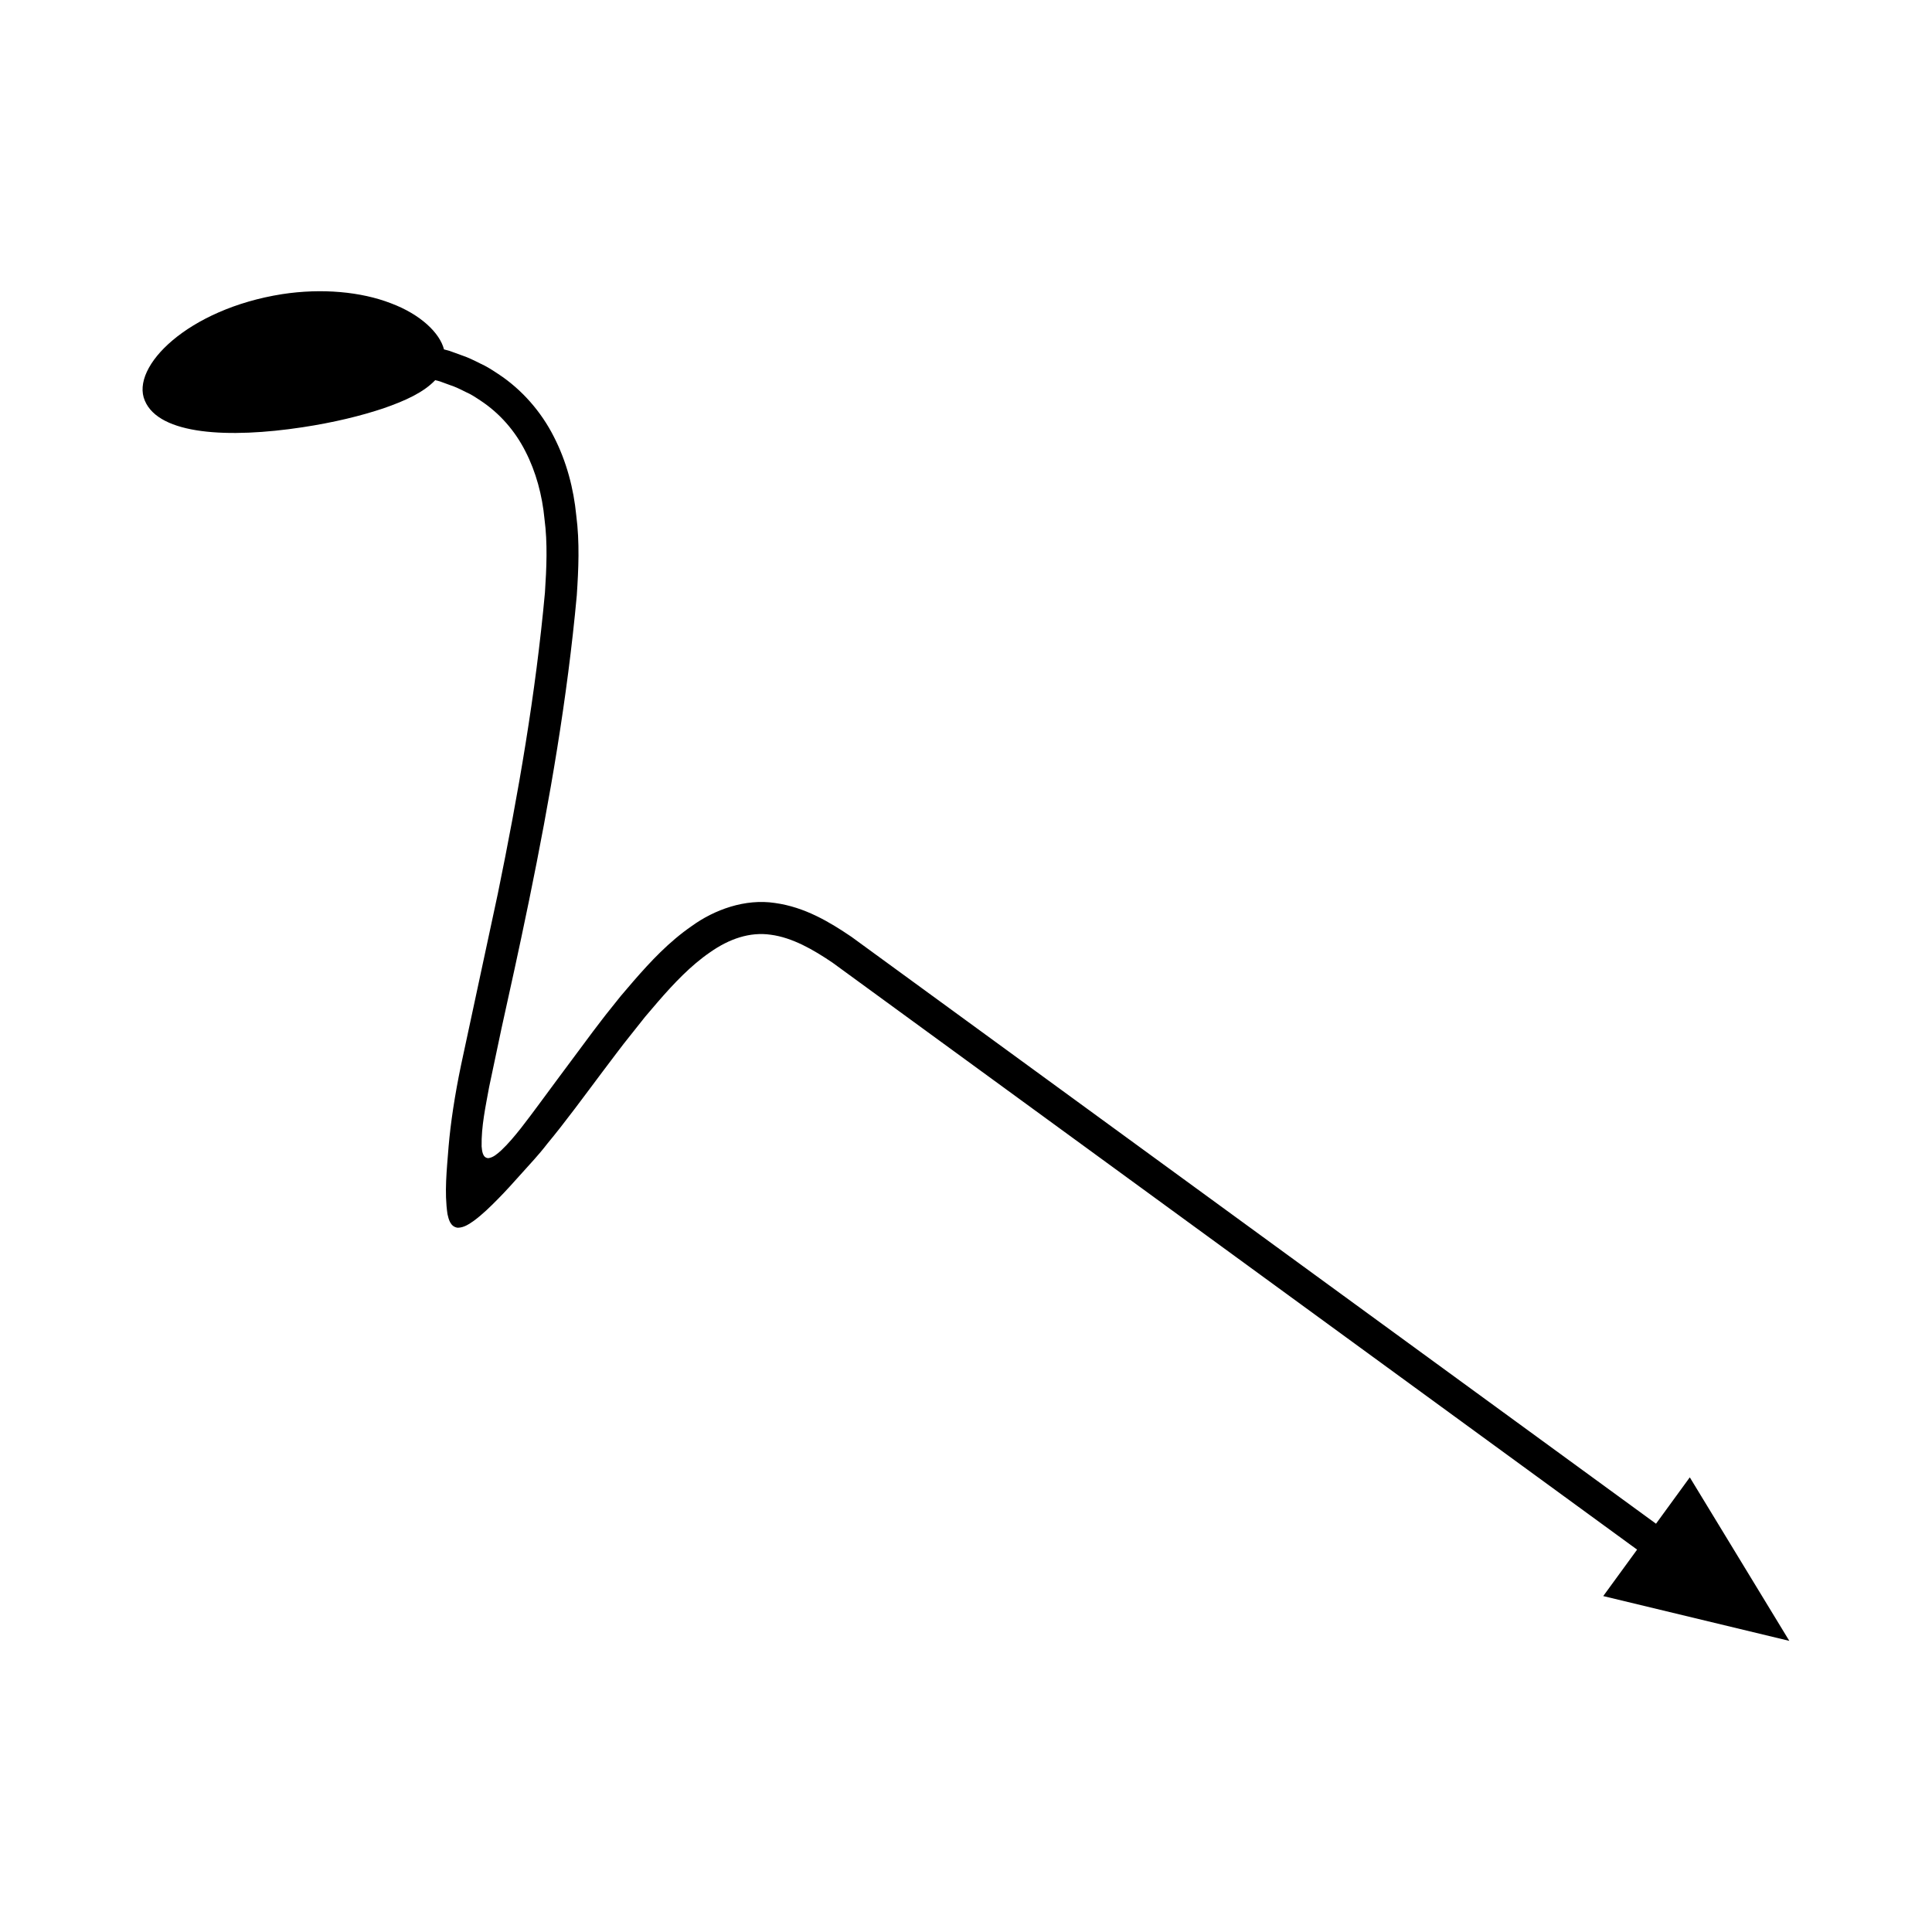
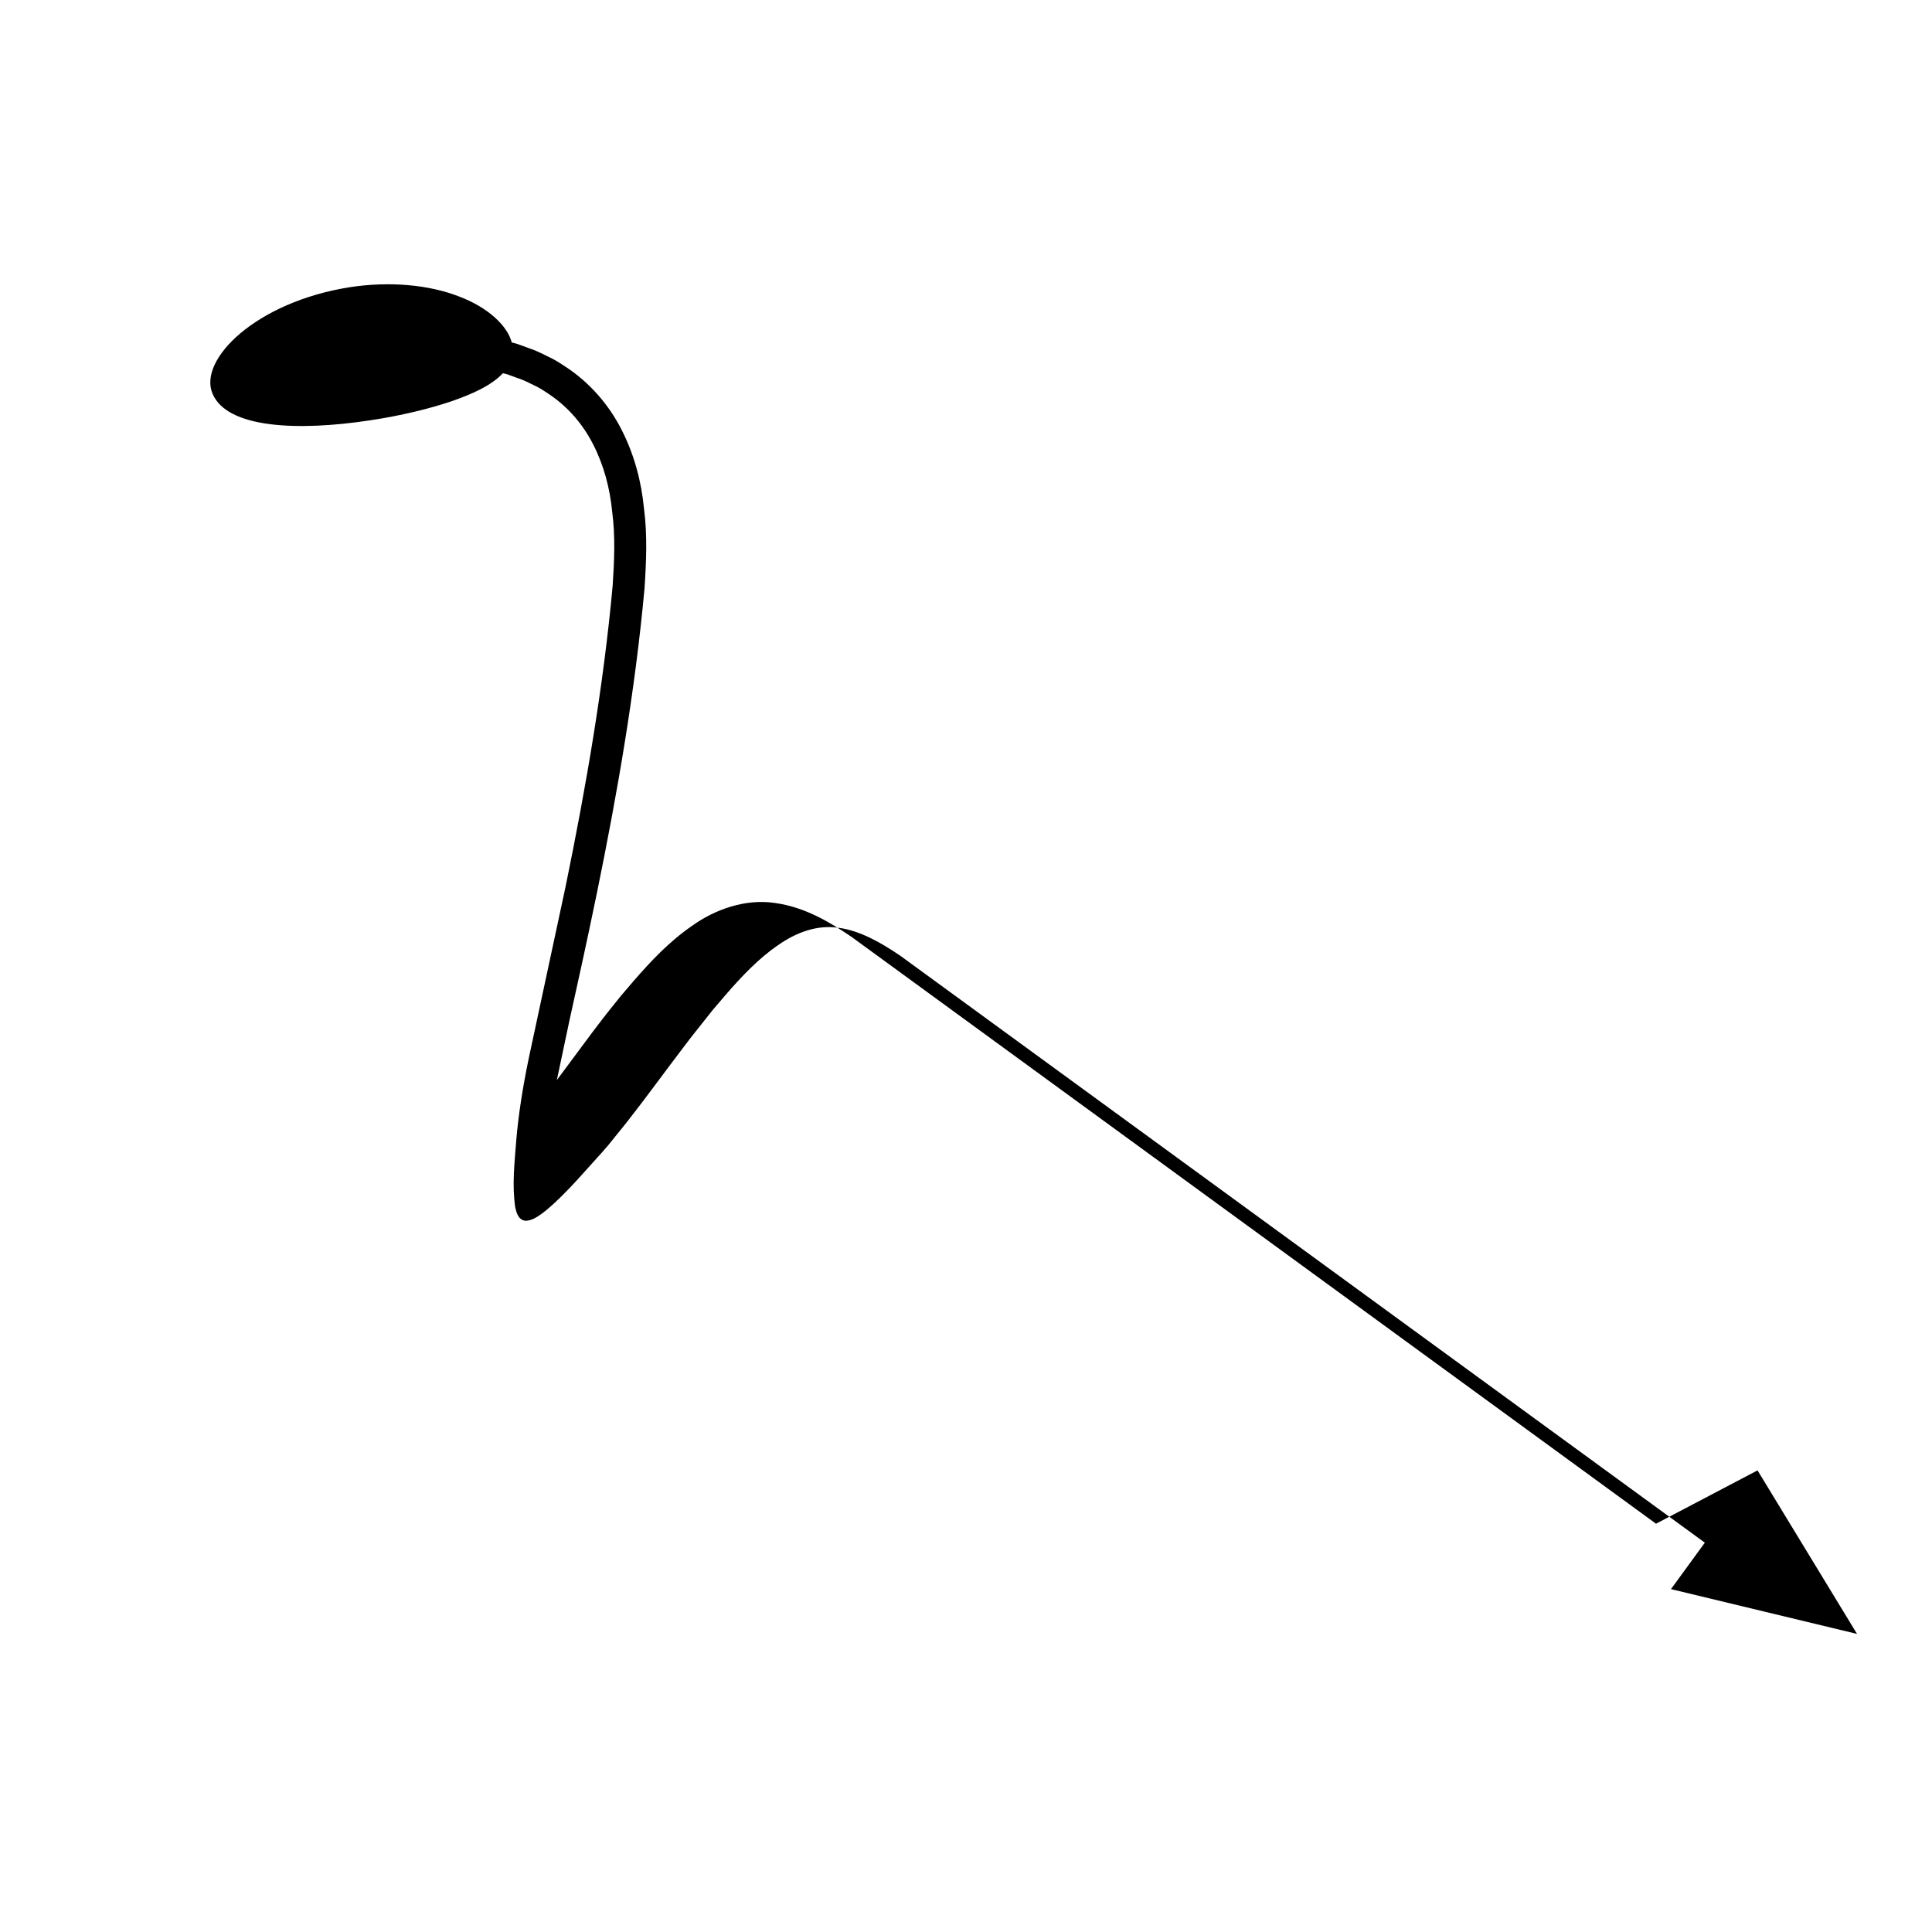
<svg xmlns="http://www.w3.org/2000/svg" fill="#000000" width="800px" height="800px" version="1.1" viewBox="144 144 512 512">
-   <path d="m582.86 547.8-131.06-95.605-65.719-47.941-16.43-11.984c-5.852-3.961-12.371-7.875-20.262-8.969-7.957-1.215-16.094 1.805-22.012 6.07-6.133 4.231-10.953 9.422-15.504 14.648l-3.32 3.883-2.566 3.207c-1.758 2.152-3.289 4.234-4.918 6.348l-9.492 12.766c-3.172 4.25-6.258 8.562-9.52 12.746-1.648 2.074-3.344 4.125-5.277 5.941-0.98 0.852-2.012 1.832-3.356 2.012-1.539-0.047-1.68-1.941-1.789-3.106-0.109-5.312 1.051-10.547 1.992-15.75l3.285-15.562c2.359-10.75 4.301-19.312 7.312-33.945 5.461-26.641 10.137-53.531 12.633-80.785 0.461-6.984 0.785-14.039-0.137-21.156-0.688-7.09-2.551-14.277-5.945-20.887-3.34-6.617-8.477-12.516-14.73-16.621-1.562-1.031-3.129-2.059-4.824-2.805-1.66-0.836-3.32-1.656-5.066-2.219l-2.586-0.941c-0.621-0.254-1.27-0.367-1.906-0.551-1.102-4.332-6.164-9.273-14.098-12.238-7.887-3.047-18.262-4.023-28.797-2.406-24.953 3.926-40.262 19.234-36.391 28.219 3.809 9.109 22.305 10.02 41.754 7.062 8.32-1.258 15.543-3.035 21.453-5.008 5.898-2.043 10.684-4.25 13.75-7.477 0.547 0.16 1.121 0.25 1.641 0.469l2.188 0.801c1.492 0.469 2.863 1.164 4.234 1.852 1.422 0.609 2.684 1.457 3.953 2.297 5.07 3.344 9.117 7.984 11.887 13.438 2.797 5.438 4.461 11.605 5.066 17.988 0.836 6.344 0.539 12.906 0.113 19.43-2.445 26.758-7.066 53.379-12.492 79.836l-9.754 45.461c-1.652 7.949-2.754 15.258-3.285 21.484-0.488 6.332-1.156 12.094-0.297 17.953 0.301 1.297 0.723 3.363 2.719 3.606 1.719-0.031 2.961-0.969 4.164-1.766 2.356-1.723 4.43-3.762 6.5-5.863 2.027-2.035 4.121-4.387 6.328-6.844 2.203-2.504 4.215-4.516 6.711-7.758 4.727-5.684 9.68-12.473 14.672-19.121 2.504-3.285 5-6.707 7.519-9.809l3.773-4.754 3.285-3.848c4.312-4.984 8.859-9.781 13.926-13.242 5.035-3.539 10.512-5.457 16.098-4.641 5.633 0.746 11.168 3.867 16.453 7.477l82.113 59.902 131 95.57-8.973 12.309 49.309 11.871-26.371-43.336z" />
+   <path d="m582.86 547.8-131.06-95.605-65.719-47.941-16.43-11.984c-5.852-3.961-12.371-7.875-20.262-8.969-7.957-1.215-16.094 1.805-22.012 6.07-6.133 4.231-10.953 9.422-15.504 14.648l-3.32 3.883-2.566 3.207c-1.758 2.152-3.289 4.234-4.918 6.348l-9.492 12.766l3.285-15.562c2.359-10.75 4.301-19.312 7.312-33.945 5.461-26.641 10.137-53.531 12.633-80.785 0.461-6.984 0.785-14.039-0.137-21.156-0.688-7.09-2.551-14.277-5.945-20.887-3.34-6.617-8.477-12.516-14.73-16.621-1.562-1.031-3.129-2.059-4.824-2.805-1.66-0.836-3.32-1.656-5.066-2.219l-2.586-0.941c-0.621-0.254-1.27-0.367-1.906-0.551-1.102-4.332-6.164-9.273-14.098-12.238-7.887-3.047-18.262-4.023-28.797-2.406-24.953 3.926-40.262 19.234-36.391 28.219 3.809 9.109 22.305 10.02 41.754 7.062 8.32-1.258 15.543-3.035 21.453-5.008 5.898-2.043 10.684-4.25 13.75-7.477 0.547 0.16 1.121 0.25 1.641 0.469l2.188 0.801c1.492 0.469 2.863 1.164 4.234 1.852 1.422 0.609 2.684 1.457 3.953 2.297 5.07 3.344 9.117 7.984 11.887 13.438 2.797 5.438 4.461 11.605 5.066 17.988 0.836 6.344 0.539 12.906 0.113 19.43-2.445 26.758-7.066 53.379-12.492 79.836l-9.754 45.461c-1.652 7.949-2.754 15.258-3.285 21.484-0.488 6.332-1.156 12.094-0.297 17.953 0.301 1.297 0.723 3.363 2.719 3.606 1.719-0.031 2.961-0.969 4.164-1.766 2.356-1.723 4.43-3.762 6.5-5.863 2.027-2.035 4.121-4.387 6.328-6.844 2.203-2.504 4.215-4.516 6.711-7.758 4.727-5.684 9.68-12.473 14.672-19.121 2.504-3.285 5-6.707 7.519-9.809l3.773-4.754 3.285-3.848c4.312-4.984 8.859-9.781 13.926-13.242 5.035-3.539 10.512-5.457 16.098-4.641 5.633 0.746 11.168 3.867 16.453 7.477l82.113 59.902 131 95.57-8.973 12.309 49.309 11.871-26.371-43.336z" />
</svg>